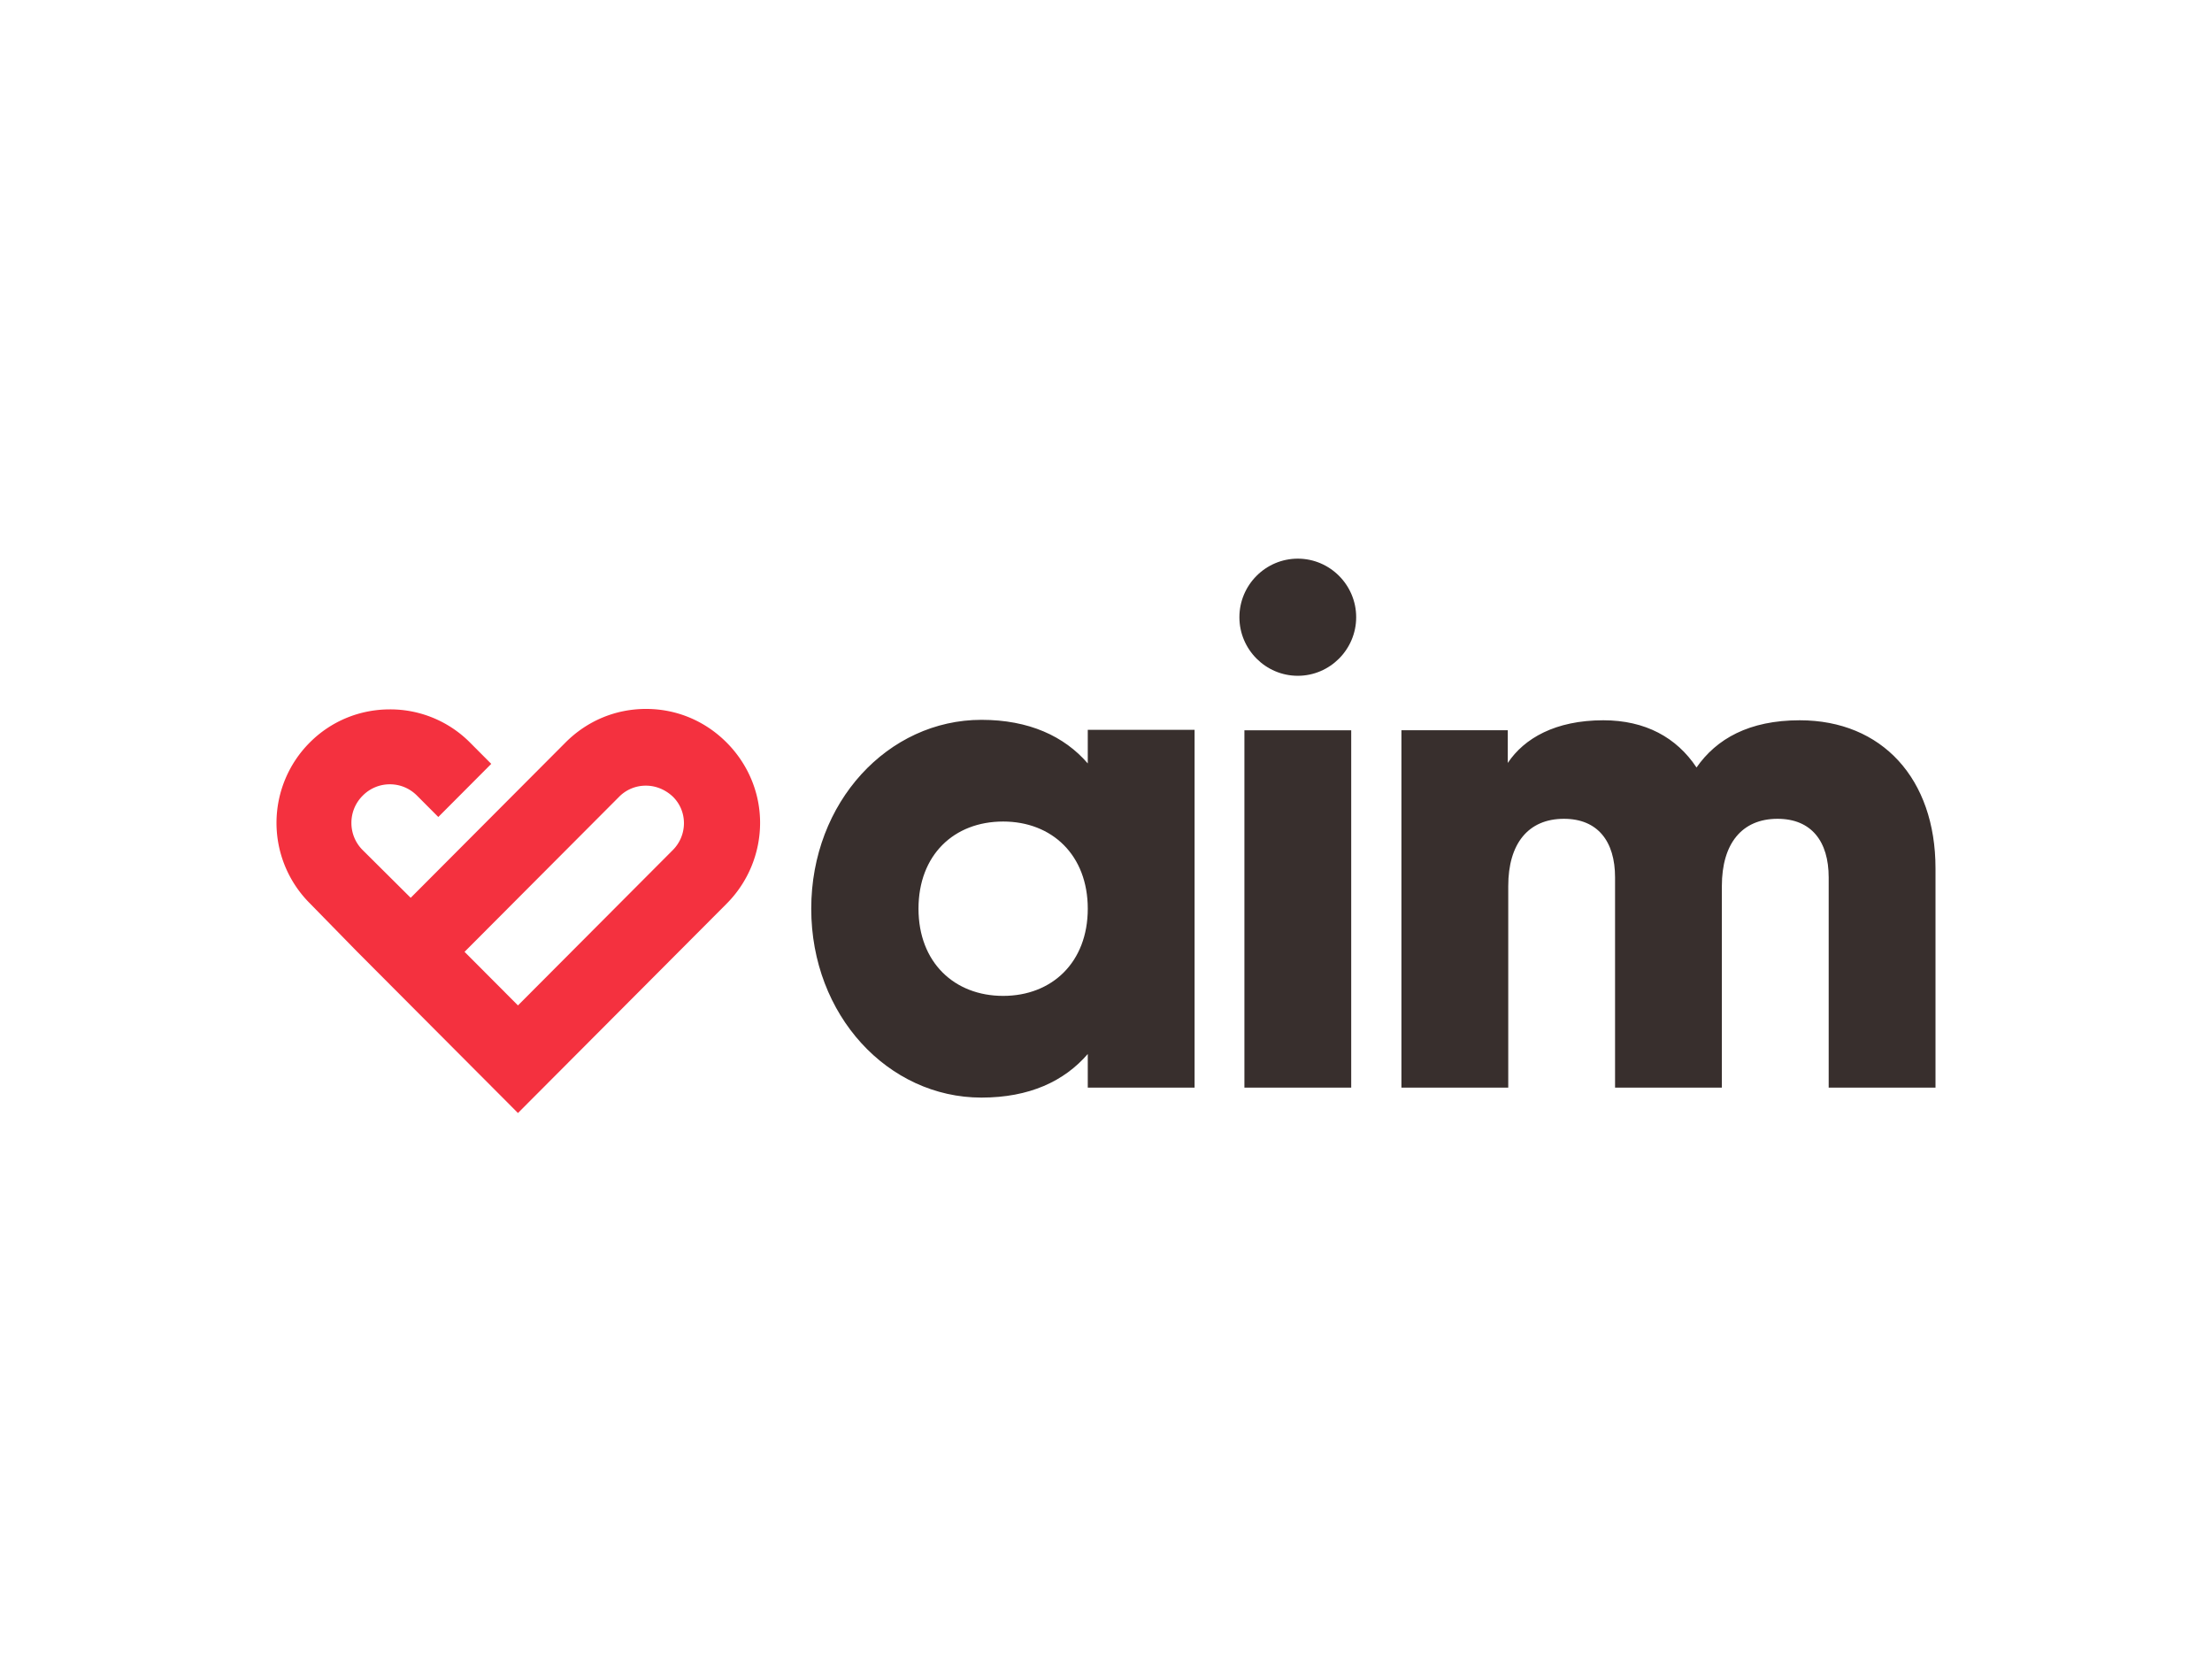
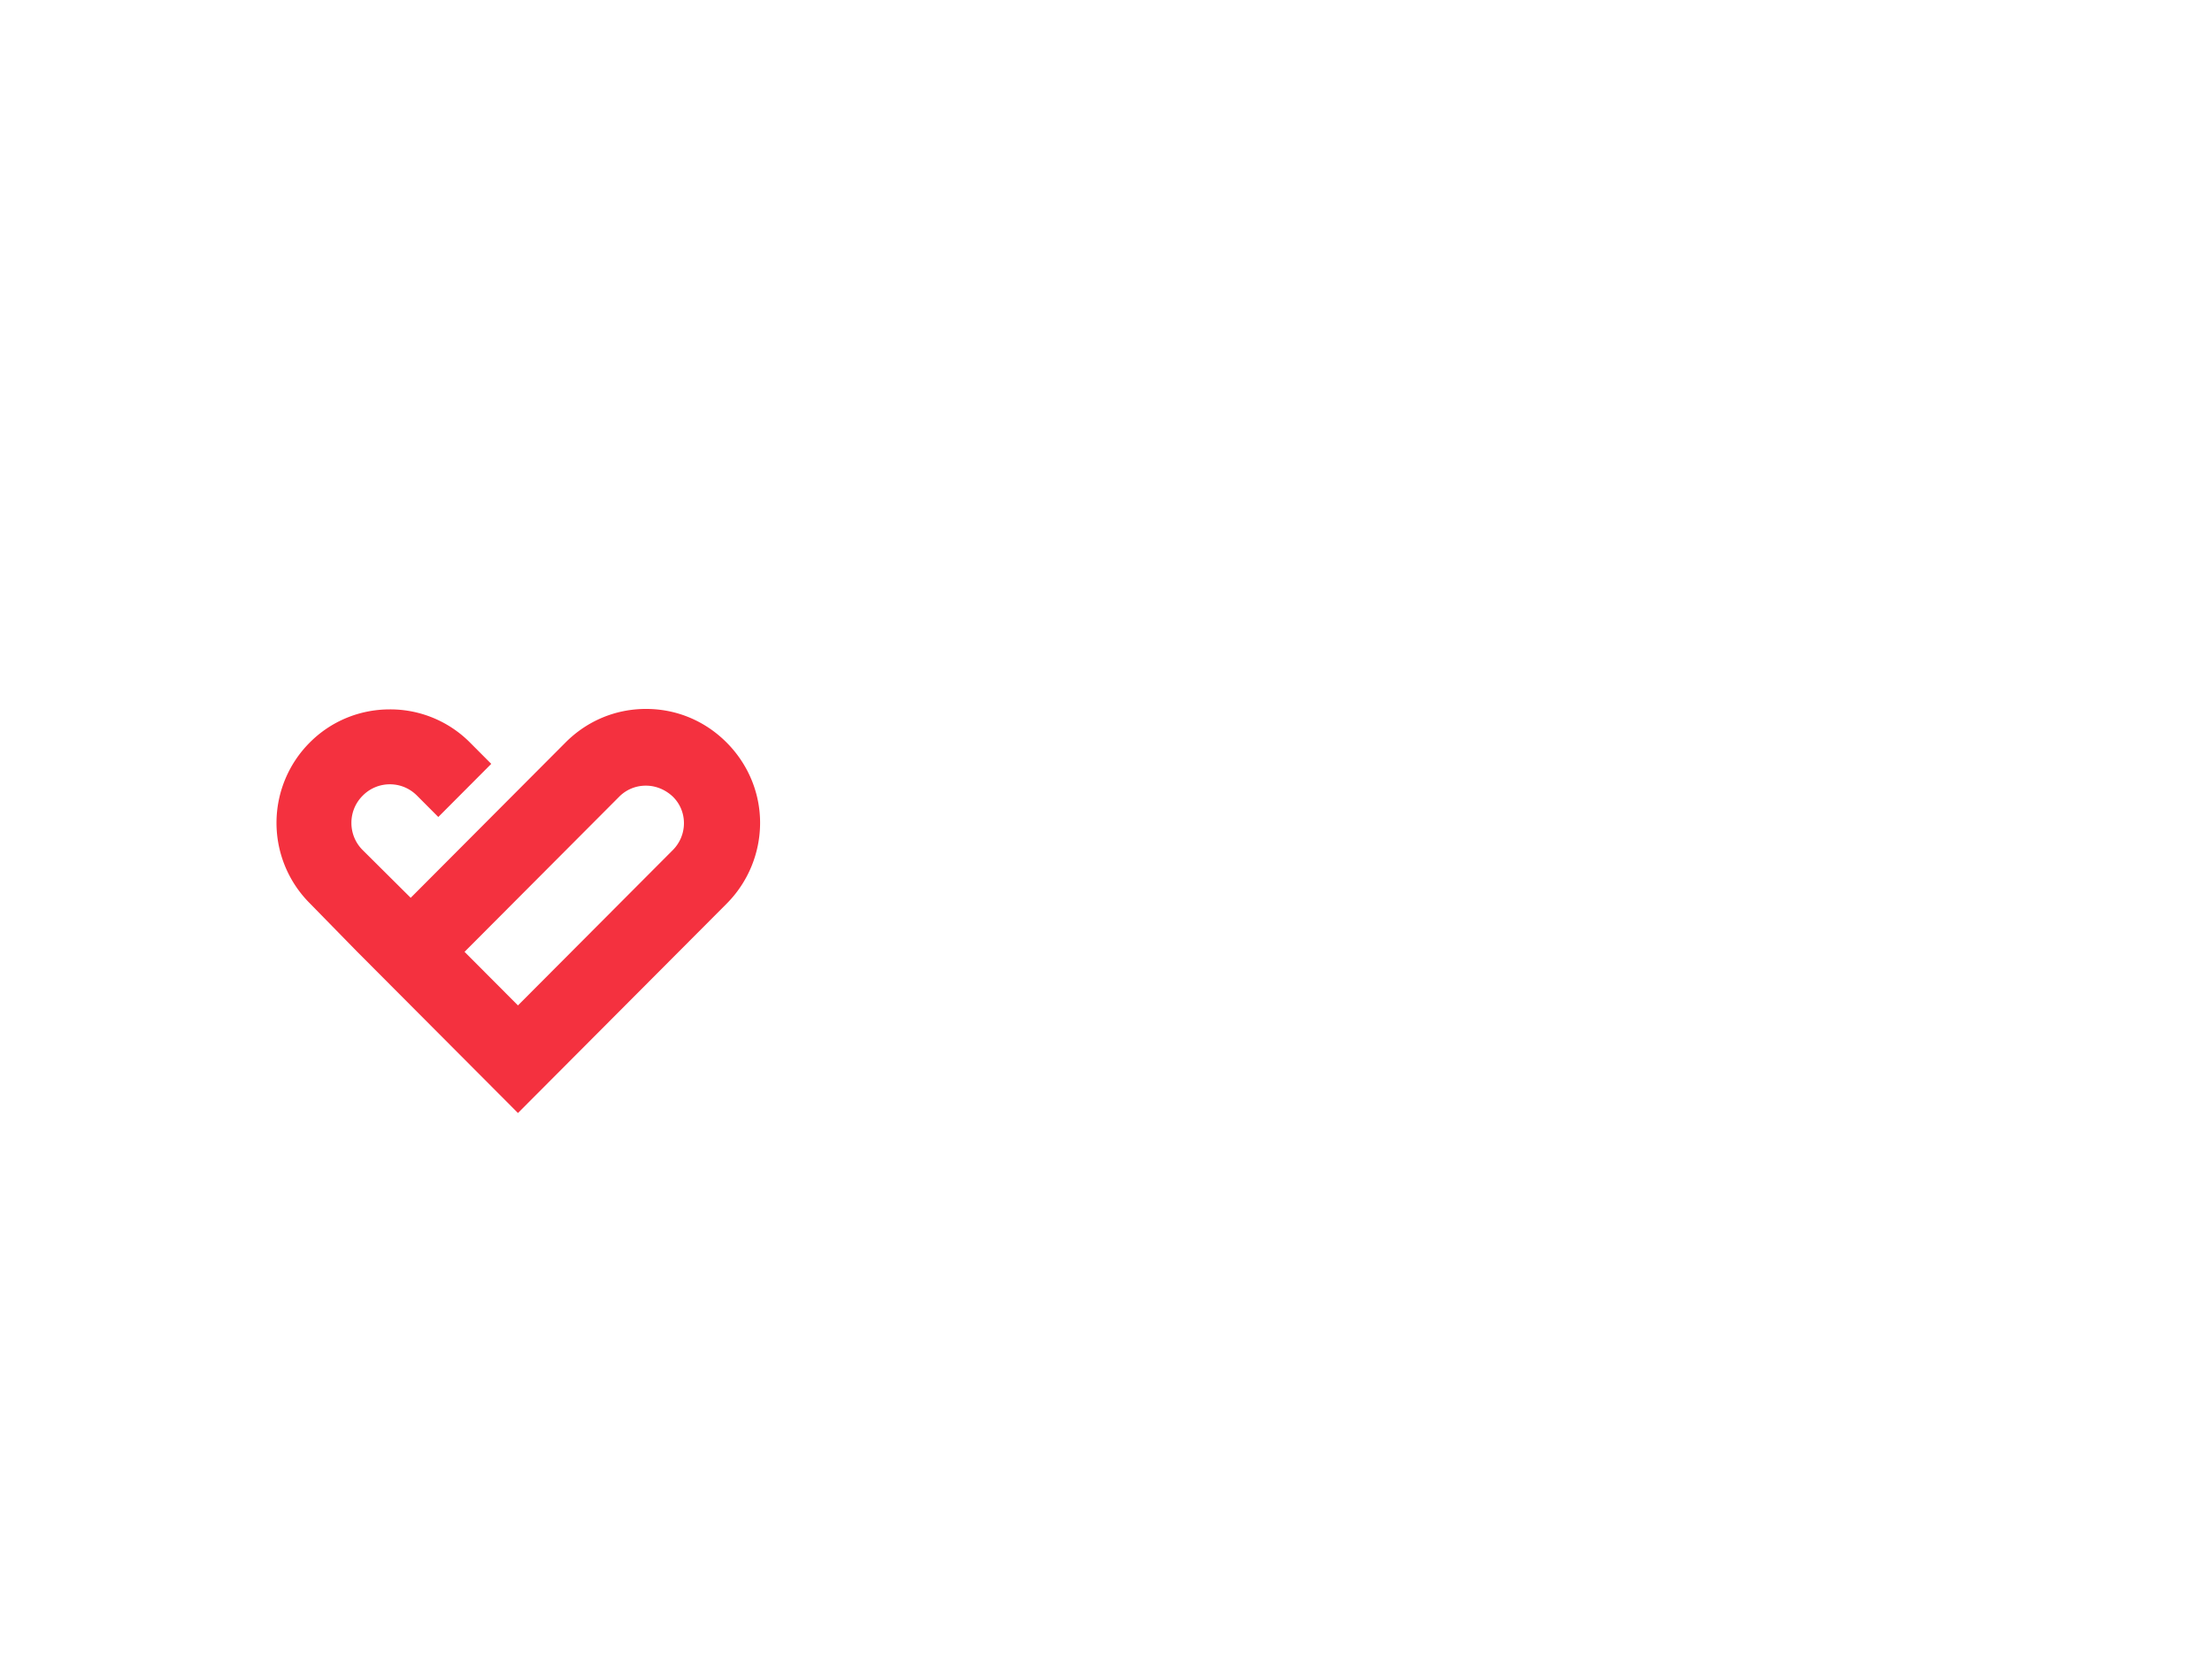
<svg xmlns="http://www.w3.org/2000/svg" width="200" height="151" fill="none">
-   <path d="M122.62 55.79c0 2.913-2.373 5.294-5.279 5.294-2.905 0-5.279-2.38-5.279-5.294 0-2.914 2.374-5.294 5.279-5.294 2.906 0 5.279 2.38 5.279 5.294zm-14.61 10.219v32.298h-9.658V95.27c-2.128 2.462-5.279 3.94-9.616 3.94-8.43 0-15.387-7.429-15.387-17.073s6.957-17.072 15.387-17.072c4.296 0 7.488 1.477 9.616 3.94v-3.037h9.658v.04zm-9.658 16.128c0-4.843-3.233-7.88-7.652-7.88-4.46 0-7.653 3.037-7.653 7.88s3.233 7.88 7.653 7.88 7.652-3.037 7.652-7.88zm23.819-16.129h-9.657v32.299h9.657V66.007zM175 78.484v19.823h-9.658V79.305c0-3.242-1.555-5.294-4.624-5.294-3.233 0-5.034 2.257-5.034 6.074v18.222h-9.657V79.305c0-3.242-1.555-5.294-4.624-5.294-3.233 0-5.033 2.257-5.033 6.074v18.222h-9.659V66.007h9.617v2.955c1.473-2.216 4.298-3.857 8.635-3.857 3.805 0 6.63 1.559 8.43 4.268 1.8-2.586 4.747-4.268 9.33-4.268 7.448 0 12.277 5.294 12.277 13.378z" fill="#382F2D" />
  <path d="M65.697 67.116c-1.964-1.97-4.542-3.037-7.284-3.037s-5.32 1.067-7.284 3.037L37.133 81.152l-4.337-4.31a3.45 3.45 0 0 1-1.023-2.462 3.45 3.45 0 0 1 1.023-2.462 3.43 3.43 0 0 1 2.455-1.026c.941 0 1.8.37 2.455 1.026l1.924 1.929 4.787-4.802-1.923-1.929a10.167 10.167 0 0 0-7.243-2.996c-2.742 0-5.32 1.067-7.243 2.996a10.275 10.275 0 0 0 0 14.528l4.256 4.35 14.568 14.611 18.865-18.92a10.36 10.36 0 0 0 3.028-7.305c0-2.75-1.105-5.335-3.028-7.264zm-4.87 9.727L46.832 90.878l-4.829-4.843L55.998 72a3.366 3.366 0 0 1 2.415-.985c.9 0 1.76.37 2.414.985 1.35 1.313 1.35 3.488 0 4.843z" fill="#F4313F" />
</svg>